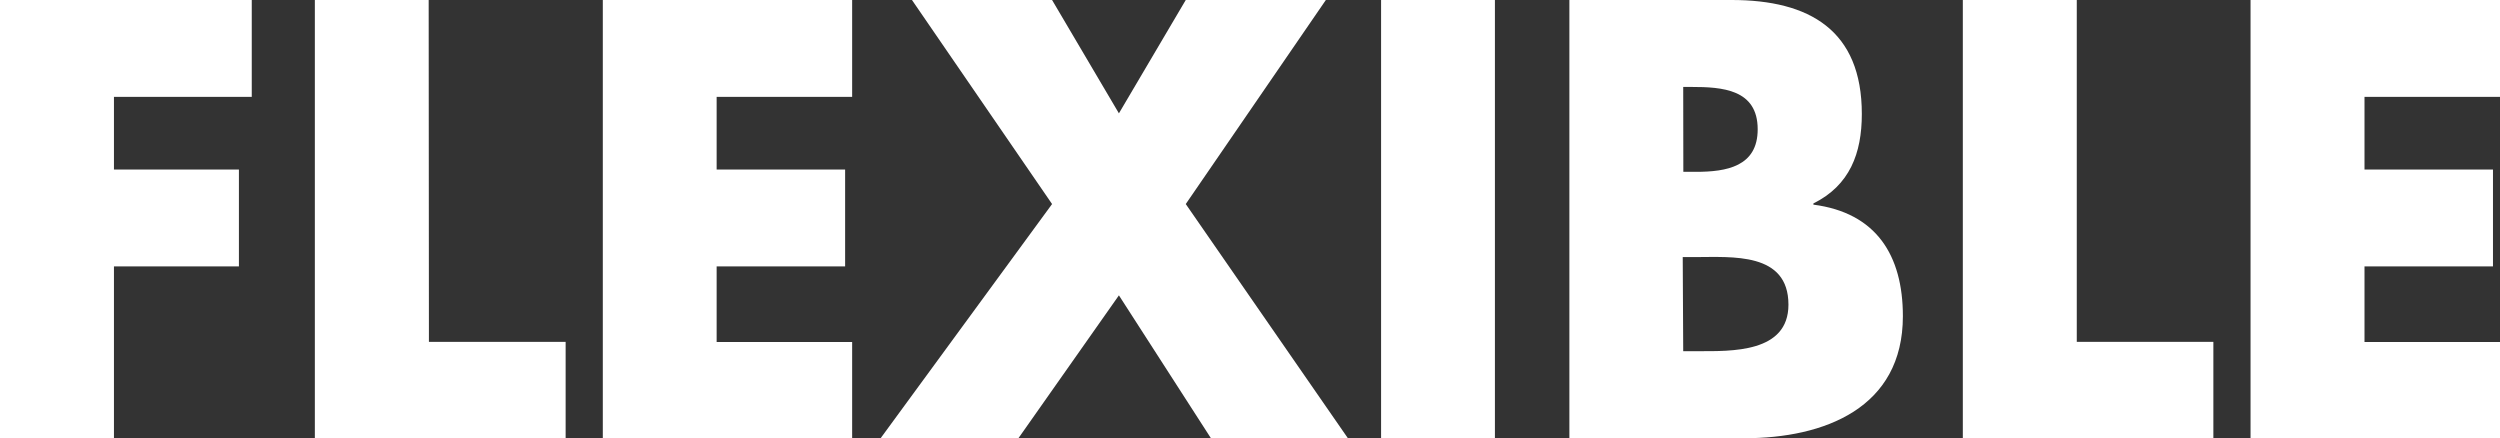
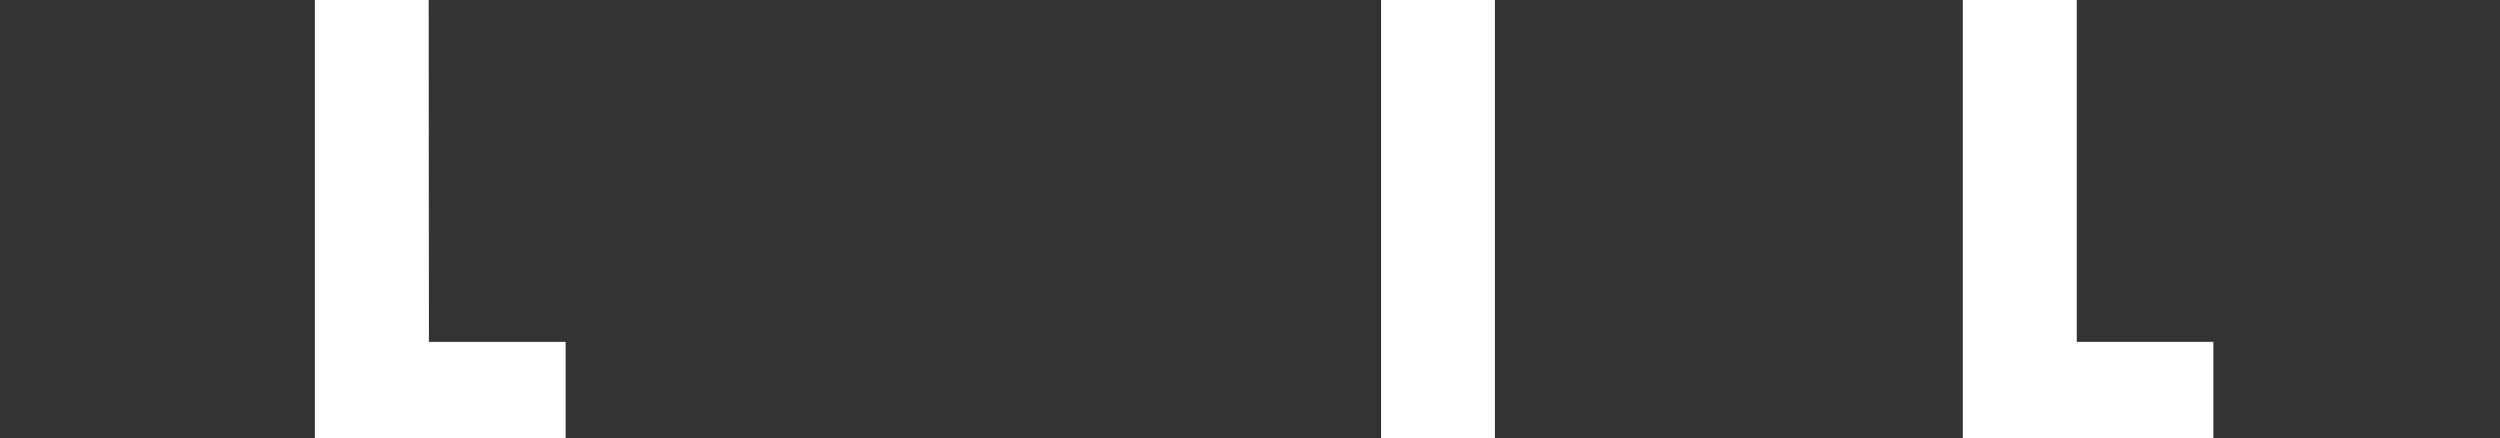
<svg xmlns="http://www.w3.org/2000/svg" width="206.45" height="36.19" viewBox="0 0 206.45 36.19">
  <rect x="0" y="0" width="206.45" height="36.19" fill="#333333" stroke="none" />
  <defs>
    <style>
      .e61b6d12-8729-435f-b5cb-173867808763 {
        fill: #fff;
      }
    </style>
  </defs>
  <g id="b25198ab-e436-4fdc-a5fe-f85342a83bd4" data-name="レイヤー 2">
    <g id="a37fb2cd-b800-407d-9e3e-0fb9d4518f05" data-name="レイヤー 1">
      <g>
-         <path class="e61b6d12-8729-435f-b5cb-173867808763" d="M9.41,8V14H19.73v8H9.41v14.2H0V0H20.79V8Z" />
        <path class="e61b6d12-8729-435f-b5cb-173867808763" d="M35.42,28.23H46.71v8H26V0h9.4Z" />
-         <path class="e61b6d12-8729-435f-b5cb-173867808763" d="M59.18,8V14H69.79v8H59.18v6.24H70.37v8H49.78V0H70.37V8Z" />
-         <path class="e61b6d12-8729-435f-b5cb-173867808763" d="M75.31,0H86.88L92.4,9.36,97.92,0h11.57L97.92,16.85l13.39,19.34H100L92.4,24.39l-8.3,11.8H72.72L86.88,16.85Z" />
        <path class="e61b6d12-8729-435f-b5cb-173867808763" d="M123.45,36.19h-9.4V0h9.4Z" />
-         <path class="e61b6d12-8729-435f-b5cb-173867808763" d="M129.6,36.19V0H143c6.43,0,10.75,2.5,10.75,9.41,0,3.26-1,5.9-4,7.39v.1c5.18.67,7.39,4.17,7.39,9.21,0,7.59-6.48,10.08-13.11,10.08Zm9.41-22h1.05c2.5,0,5.09-.43,5.09-3.51,0-3.31-2.93-3.5-5.47-3.5H139ZM139,29h1.2c2.78,0,7.49.15,7.49-3.84,0-4.36-4.66-3.93-7.73-3.93h-1Z" />
        <path class="e61b6d12-8729-435f-b5cb-173867808763" d="M171.5,28.23h11.28v8H162.09V0h9.41Z" />
-         <path class="e61b6d12-8729-435f-b5cb-173867808763" d="M195.26,8V14h10.61v8H195.26v6.24h11.19v8h-20.6V0h20.6V8Z" />
      </g>
    </g>
  </g>
</svg>